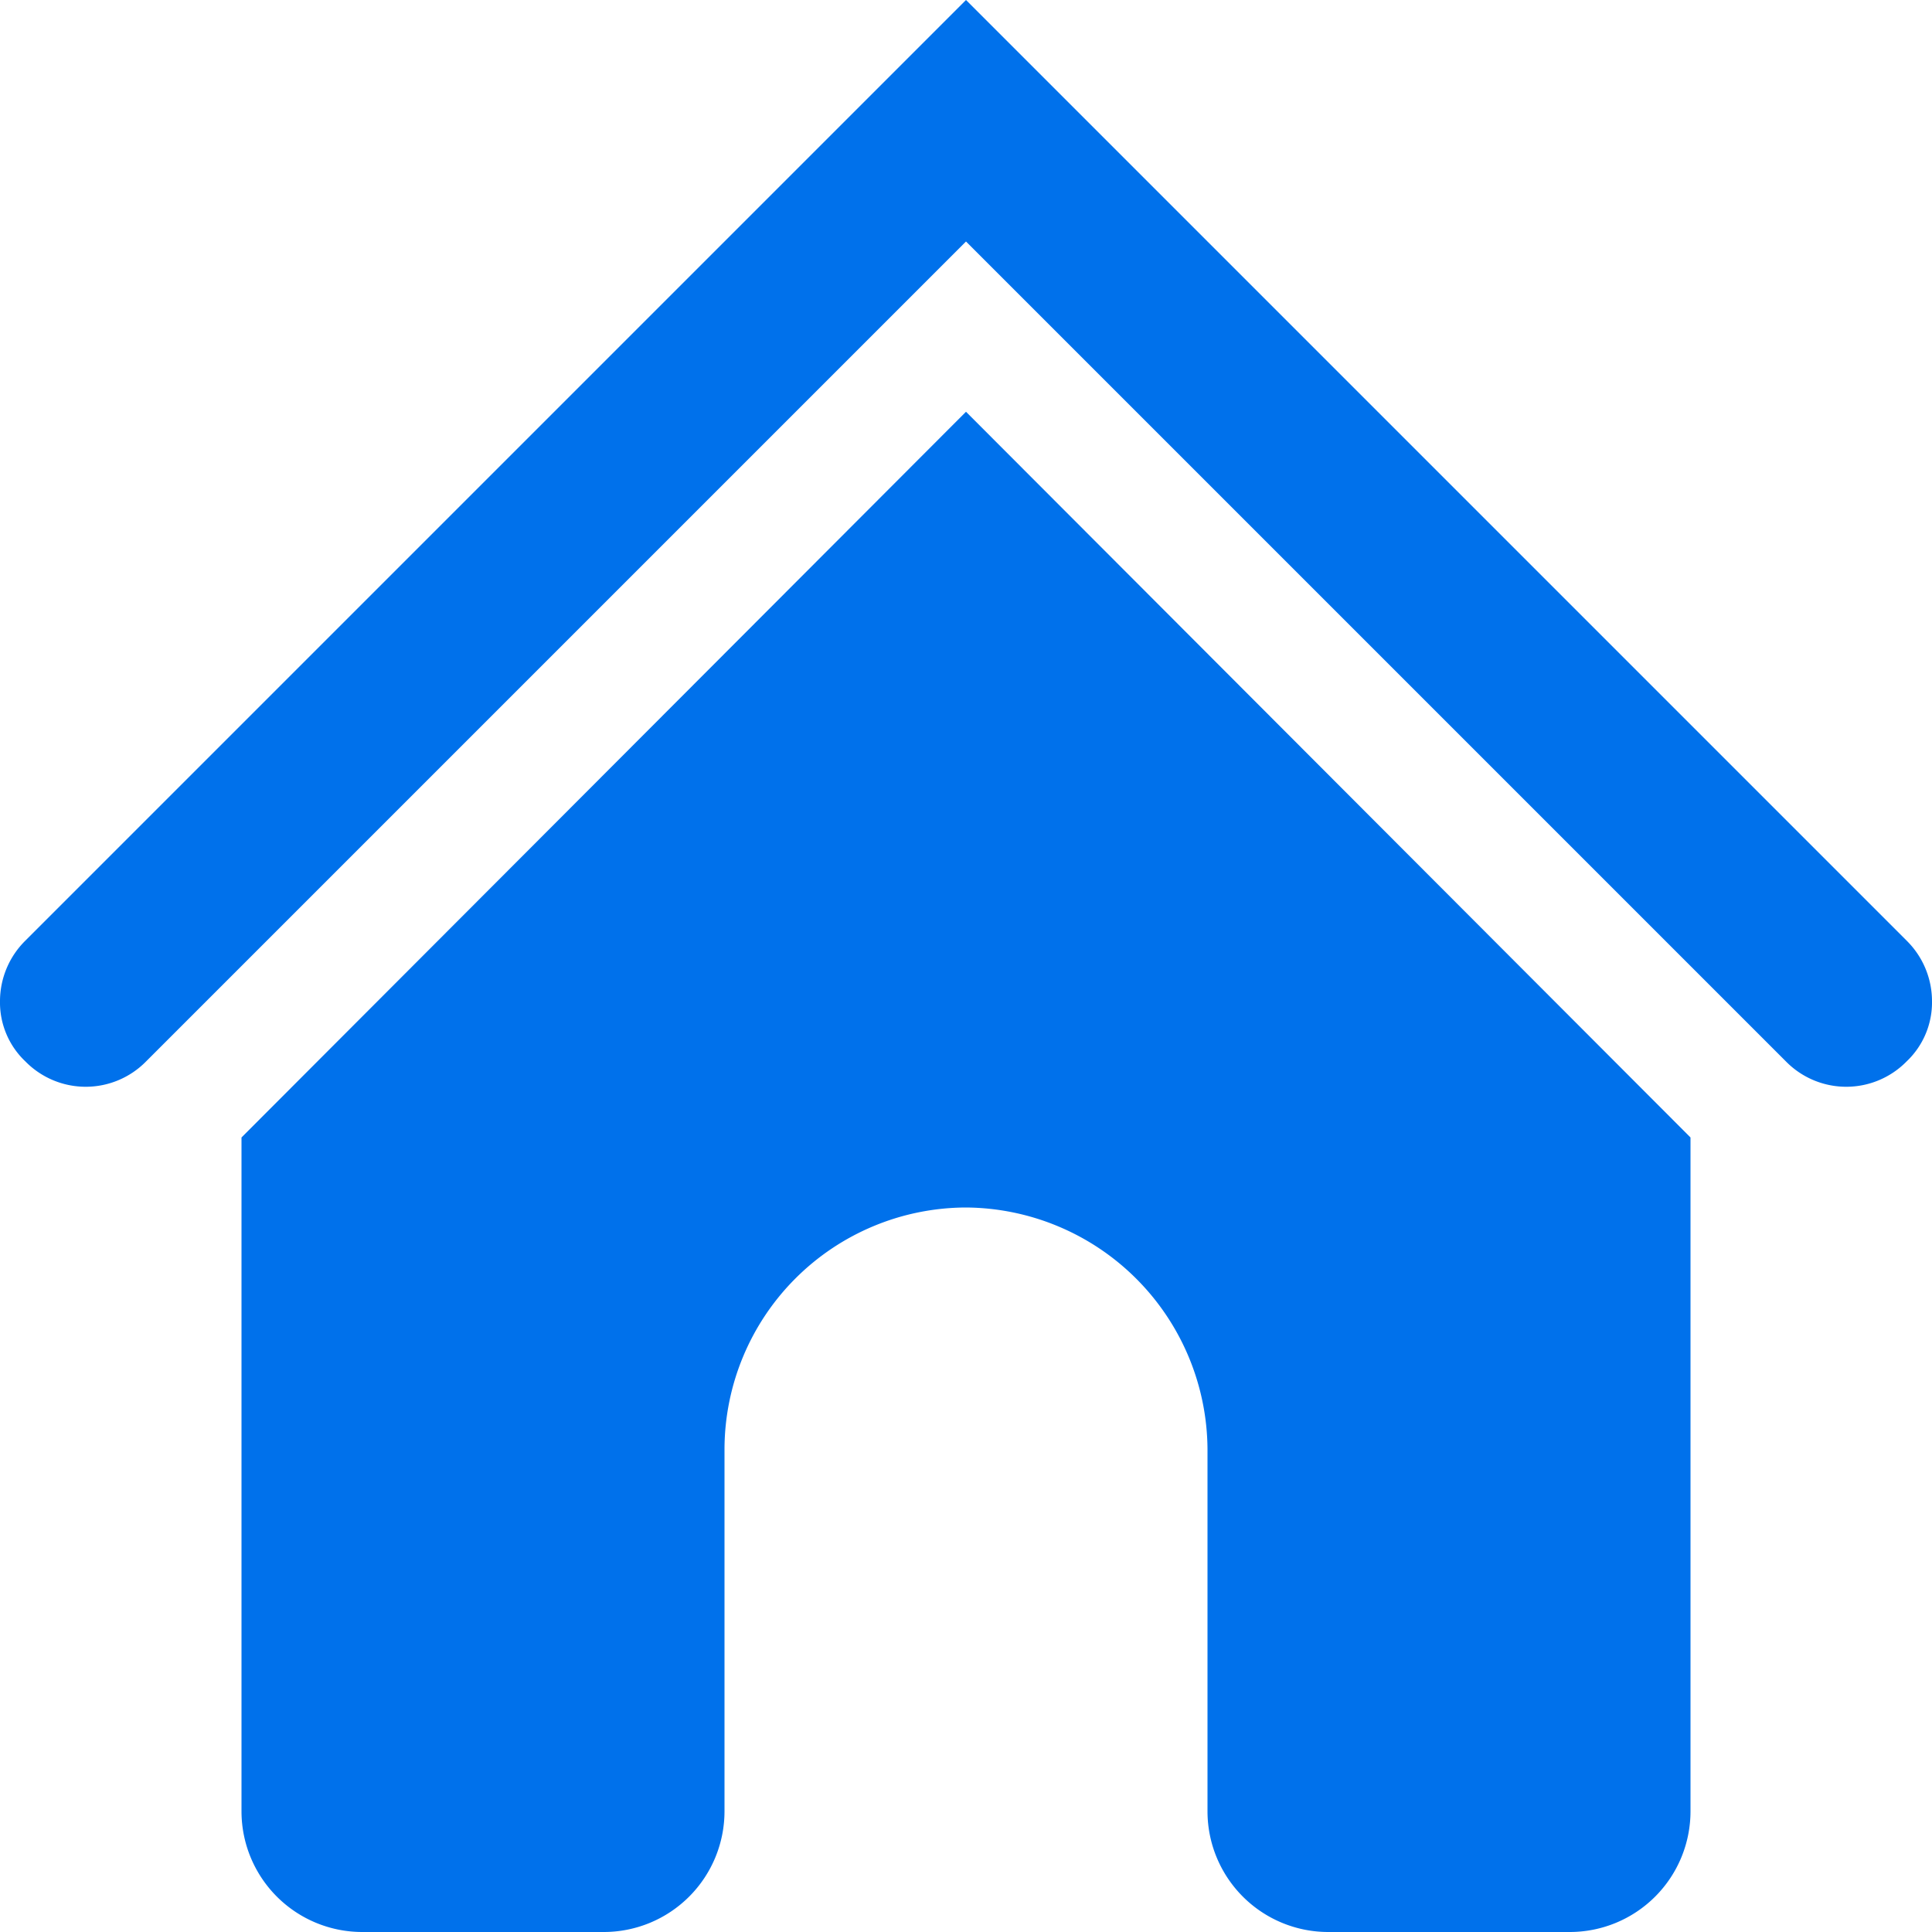
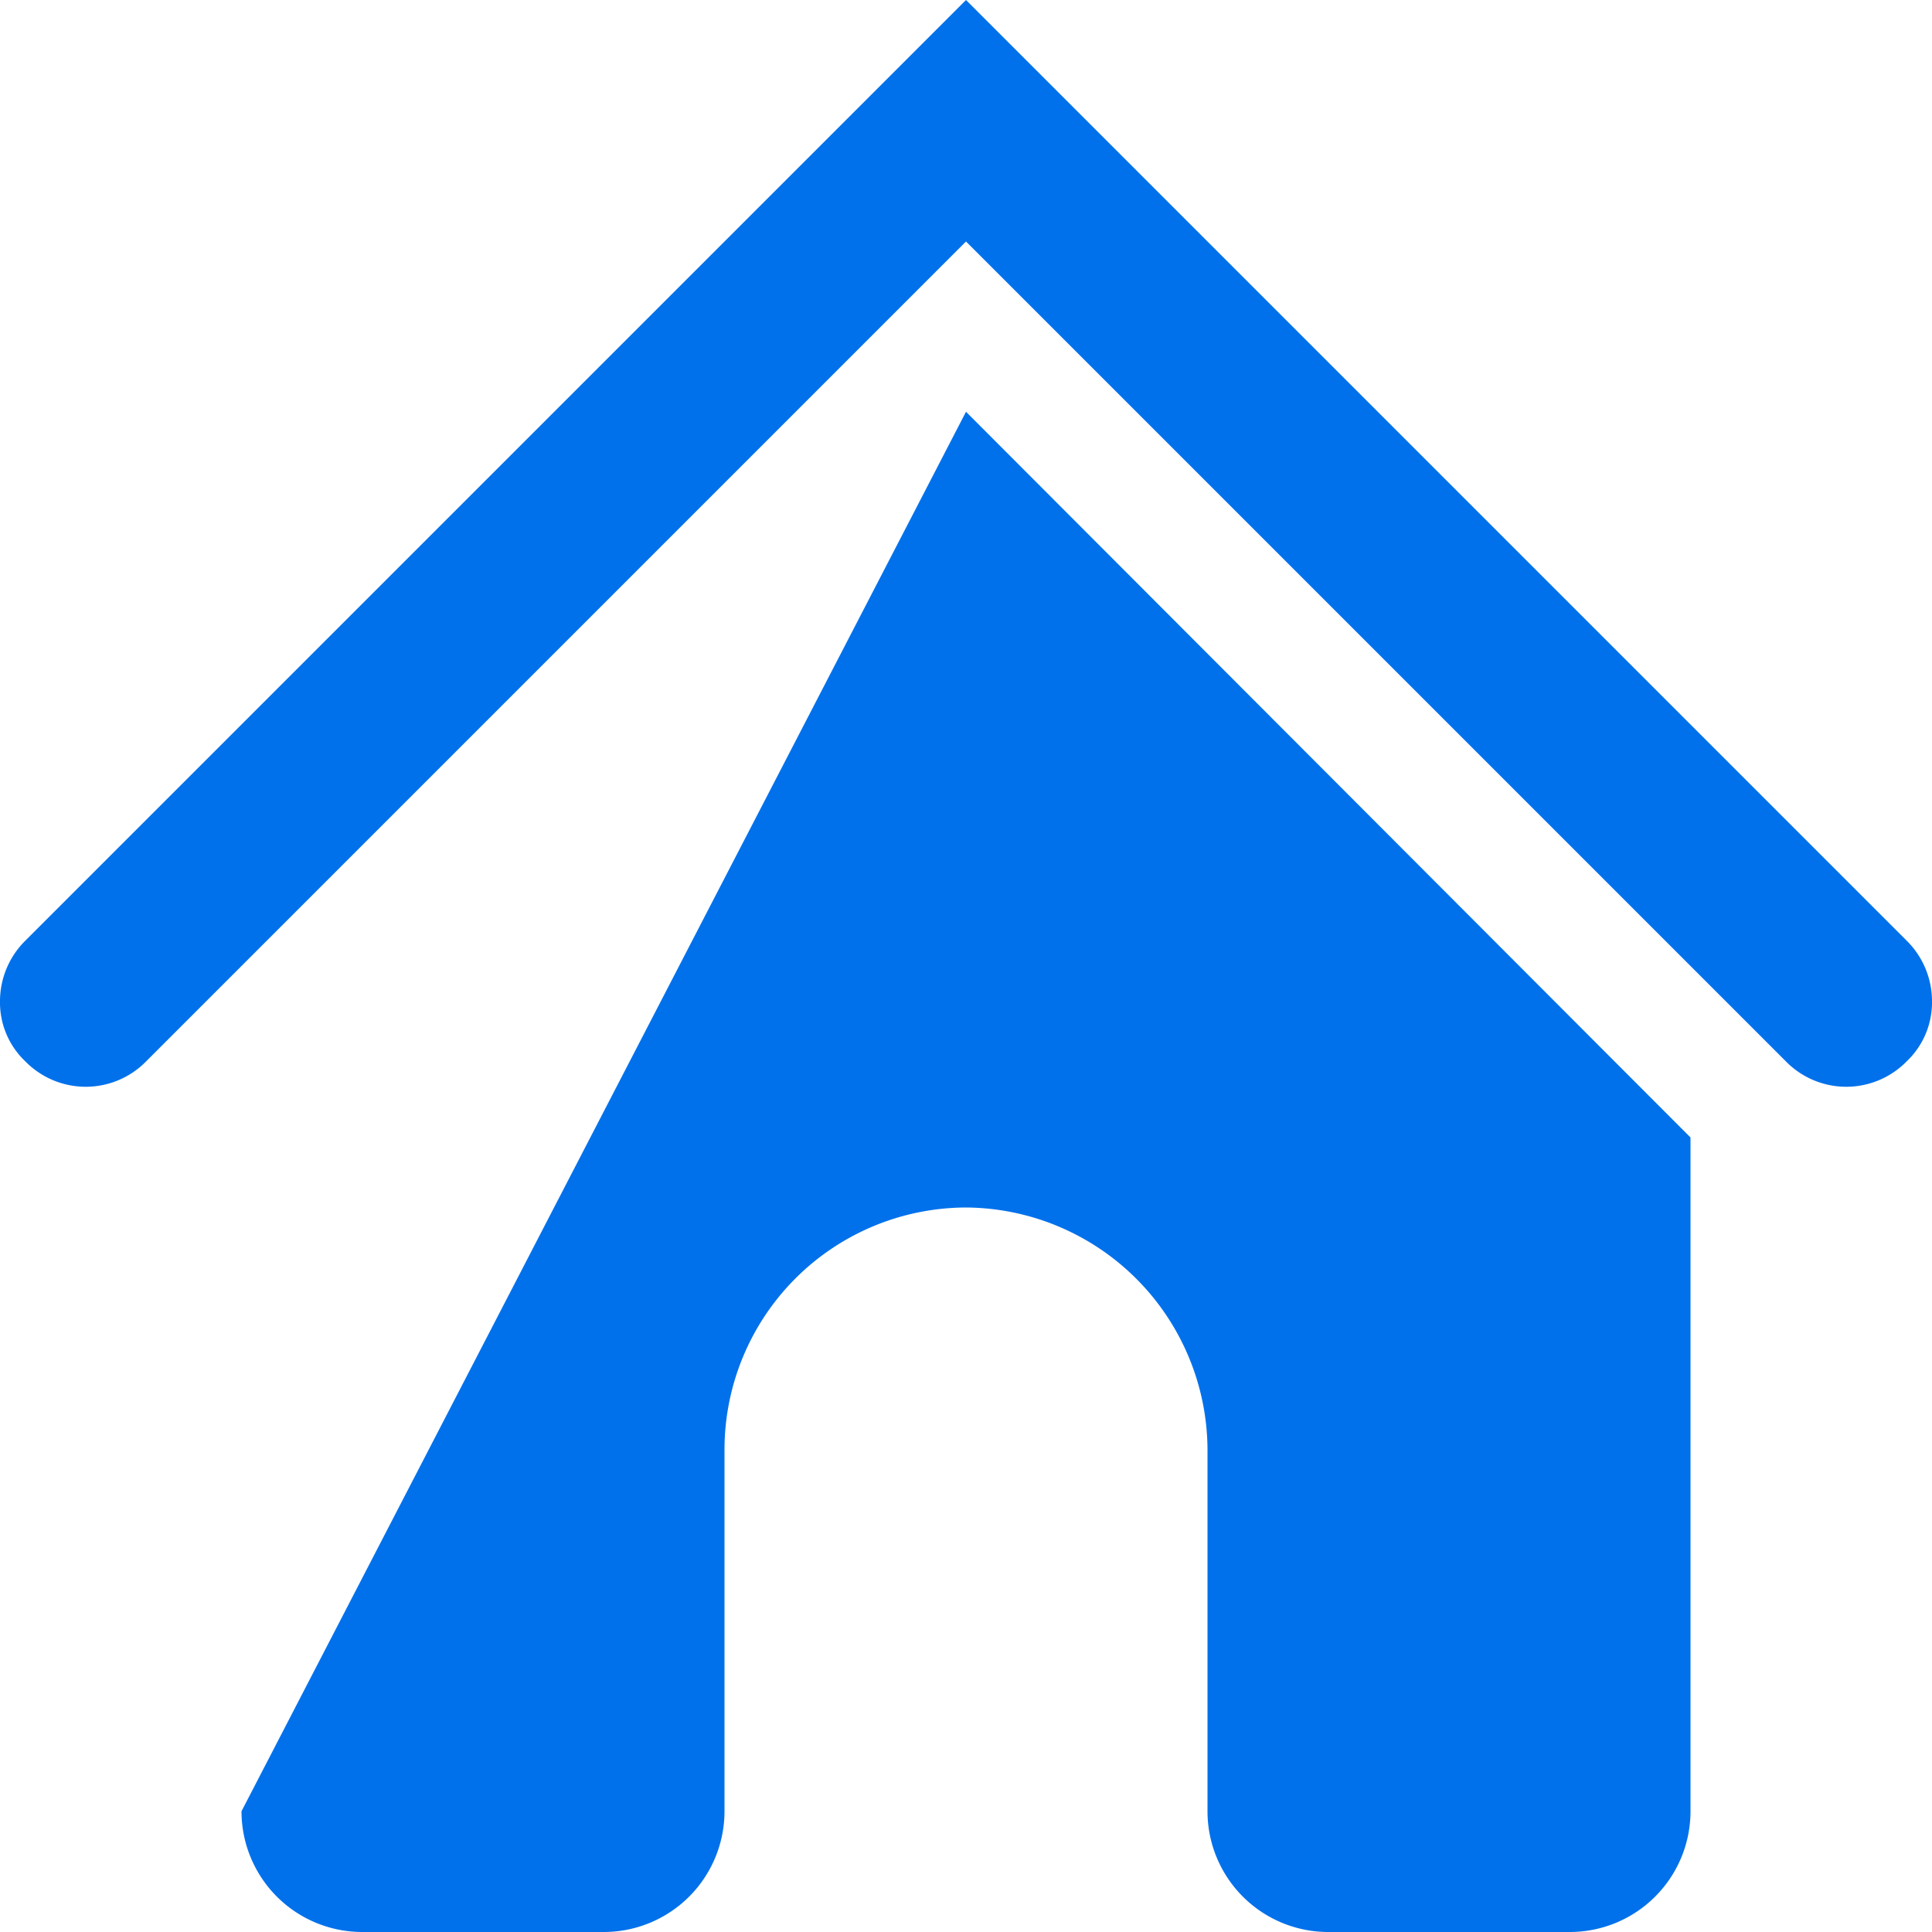
<svg xmlns="http://www.w3.org/2000/svg" width="16" height="16" viewBox="0 0 16 16">
  <g id="home">
-     <path fill-rule="evenodd" fill="#0071EB" d="M15.79,8.79a0.7,0.7,0,0,1-1,0L8,2,1.21,8.79a0.7,0.7,0,0,1-1,0A0.672,0.672,0,0,1,0,8.29a0.705,0.705,0,0,1,.21-0.5L7,1,8,0,9,1l6.79,6.79a0.705,0.705,0,0,1,.21.5A0.673,0.673,0,0,1,15.79,8.79ZM14,9.42V15a1,1,0,0,1-1,1H11a1,1,0,0,1-1-1V12a2.014,2.014,0,0,0-2-2,2.006,2.006,0,0,0-2,2v3a1,1,0,0,1-1,1H3a1,1,0,0,1-1-1V9.42L8,3.41Z" />
+     <path fill-rule="evenodd" fill="#0071EB" d="M15.79,8.79a0.7,0.7,0,0,1-1,0L8,2,1.21,8.79a0.7,0.7,0,0,1-1,0A0.672,0.672,0,0,1,0,8.29a0.705,0.705,0,0,1,.21-0.5L7,1,8,0,9,1l6.79,6.79a0.705,0.705,0,0,1,.21.5A0.673,0.673,0,0,1,15.79,8.79ZM14,9.42V15a1,1,0,0,1-1,1H11a1,1,0,0,1-1-1V12a2.014,2.014,0,0,0-2-2,2.006,2.006,0,0,0-2,2v3a1,1,0,0,1-1,1H3a1,1,0,0,1-1-1L8,3.41Z" />
  </g>
</svg>